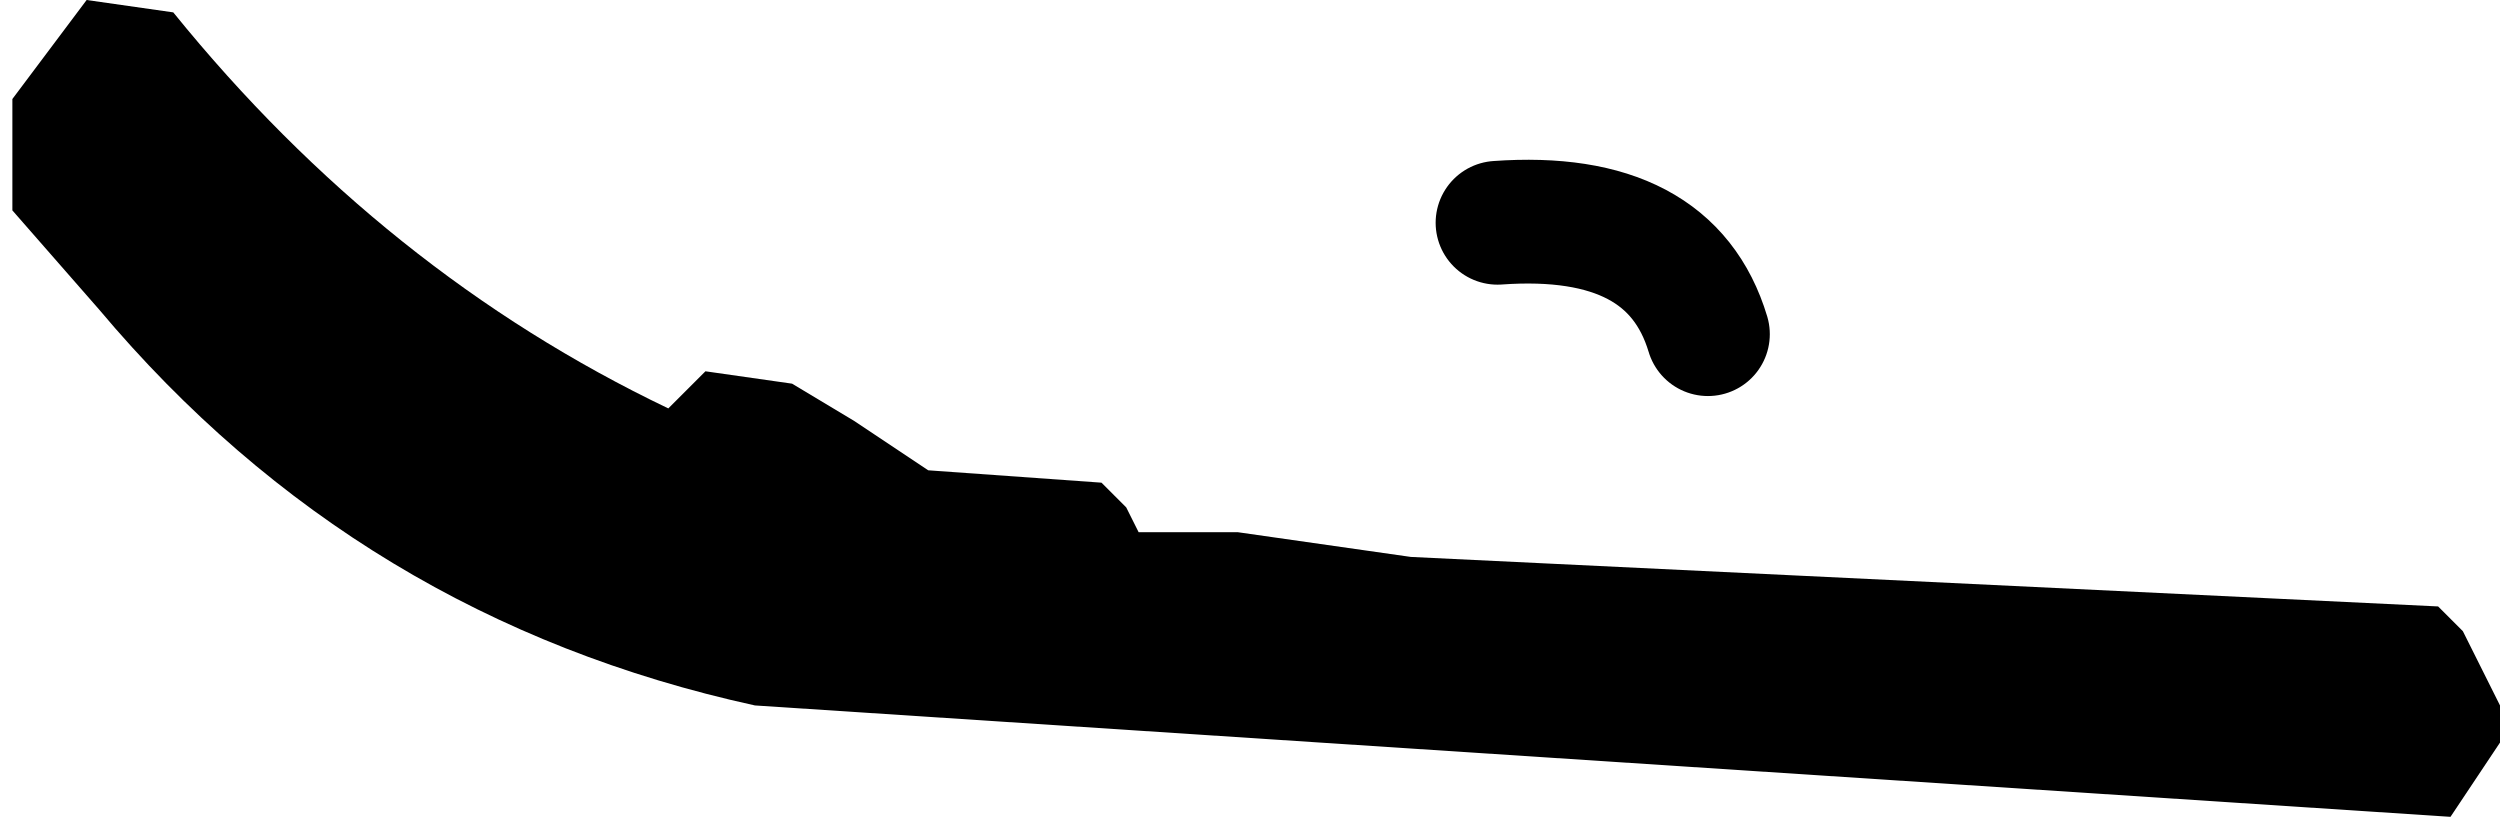
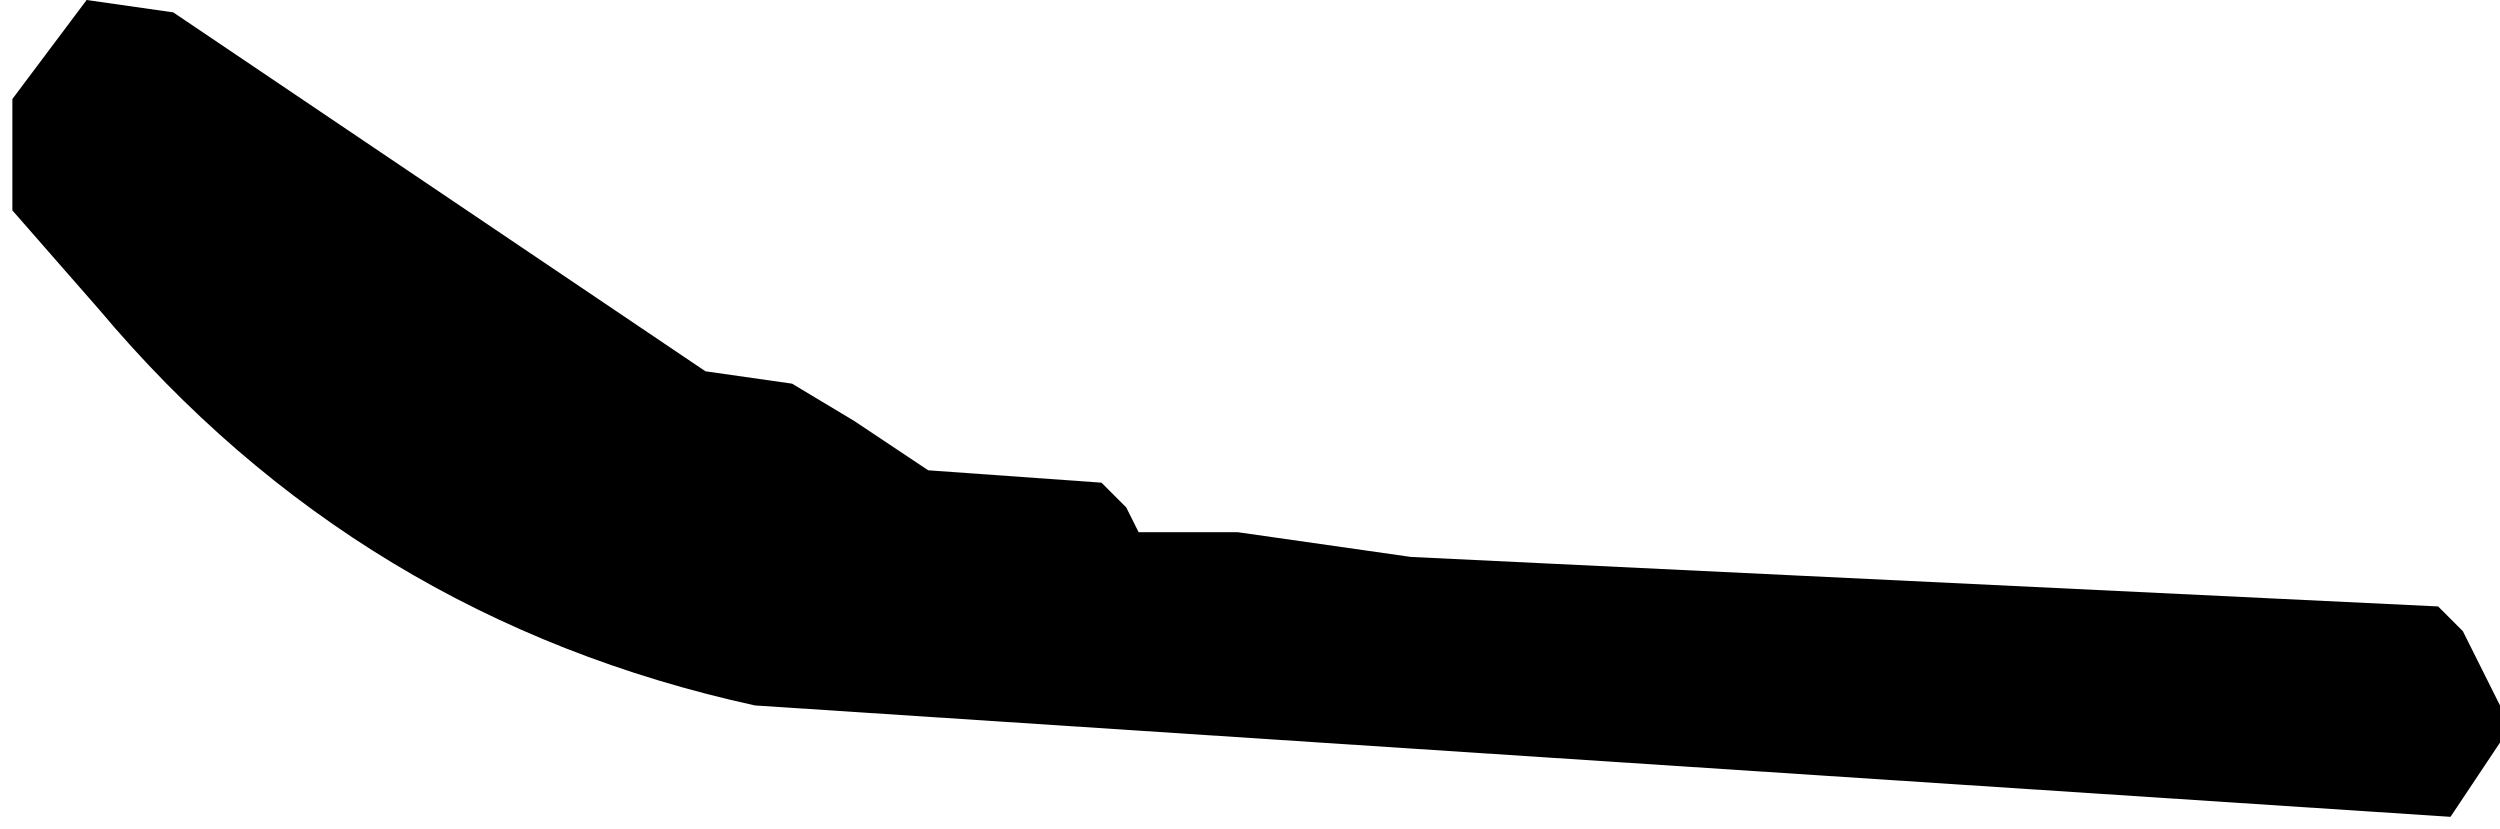
<svg xmlns="http://www.w3.org/2000/svg" height="3.35px" width="10.1px">
  <g transform="matrix(1.0, 0.0, 0.0, 1.0, -237.95, -158.6)">
-     <path d="M238.65 158.65 Q239.5 159.7 240.65 160.25 L240.8 160.1 241.15 160.15 241.4 160.3 241.7 160.5 242.4 160.55 242.5 160.65 242.55 160.75 242.95 160.75 243.65 160.85 247.8 161.05 247.9 161.15 248.05 161.45 248.05 161.6 247.85 161.9 241.0 161.45 Q239.4 161.1 238.35 159.85 L238.0 159.45 238.0 159.0 238.3 158.6 238.65 158.65" fill="#000000" fill-rule="evenodd" stroke="none" />
-     <path d="M244.0 159.5 Q244.7 159.45 244.85 159.95" fill="none" stroke="#000000" stroke-linecap="round" stroke-linejoin="round" stroke-width="0.5" />
+     <path d="M238.65 158.65 L240.8 160.1 241.15 160.15 241.4 160.3 241.7 160.5 242.4 160.55 242.5 160.65 242.55 160.75 242.95 160.75 243.65 160.85 247.8 161.05 247.9 161.15 248.05 161.45 248.05 161.6 247.85 161.9 241.0 161.45 Q239.4 161.1 238.35 159.85 L238.0 159.45 238.0 159.0 238.3 158.6 238.65 158.65" fill="#000000" fill-rule="evenodd" stroke="none" />
  </g>
</svg>